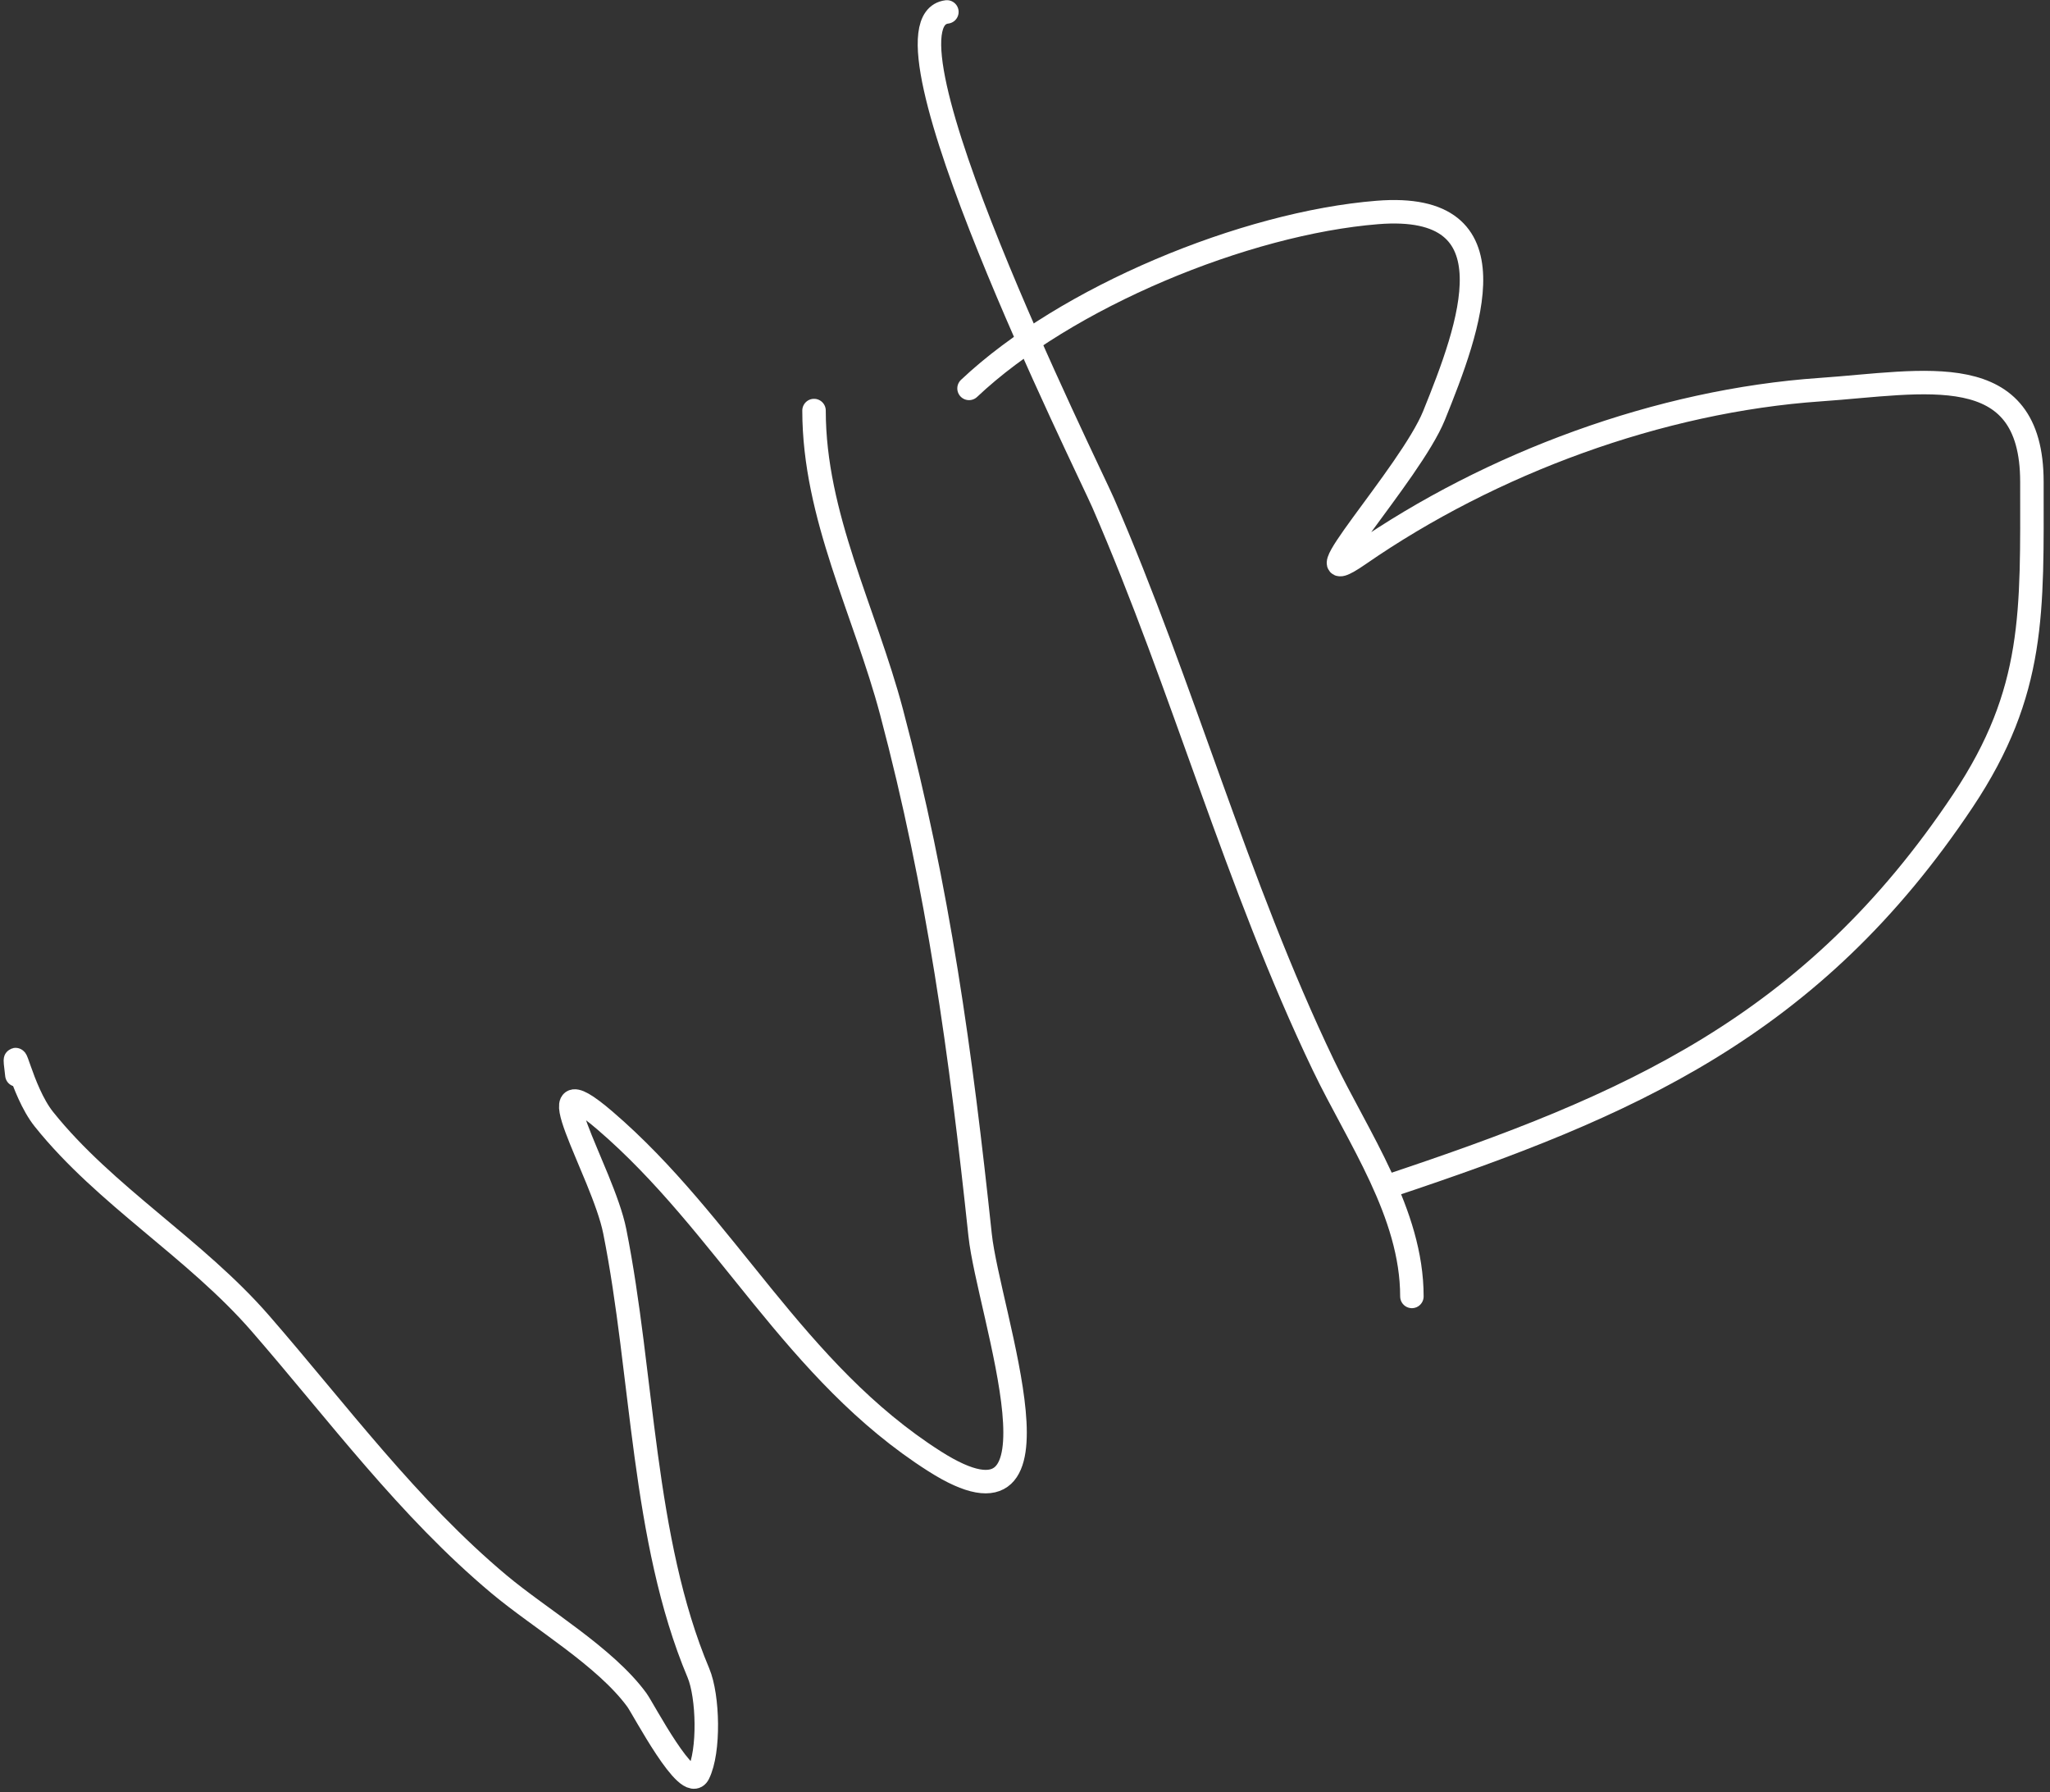
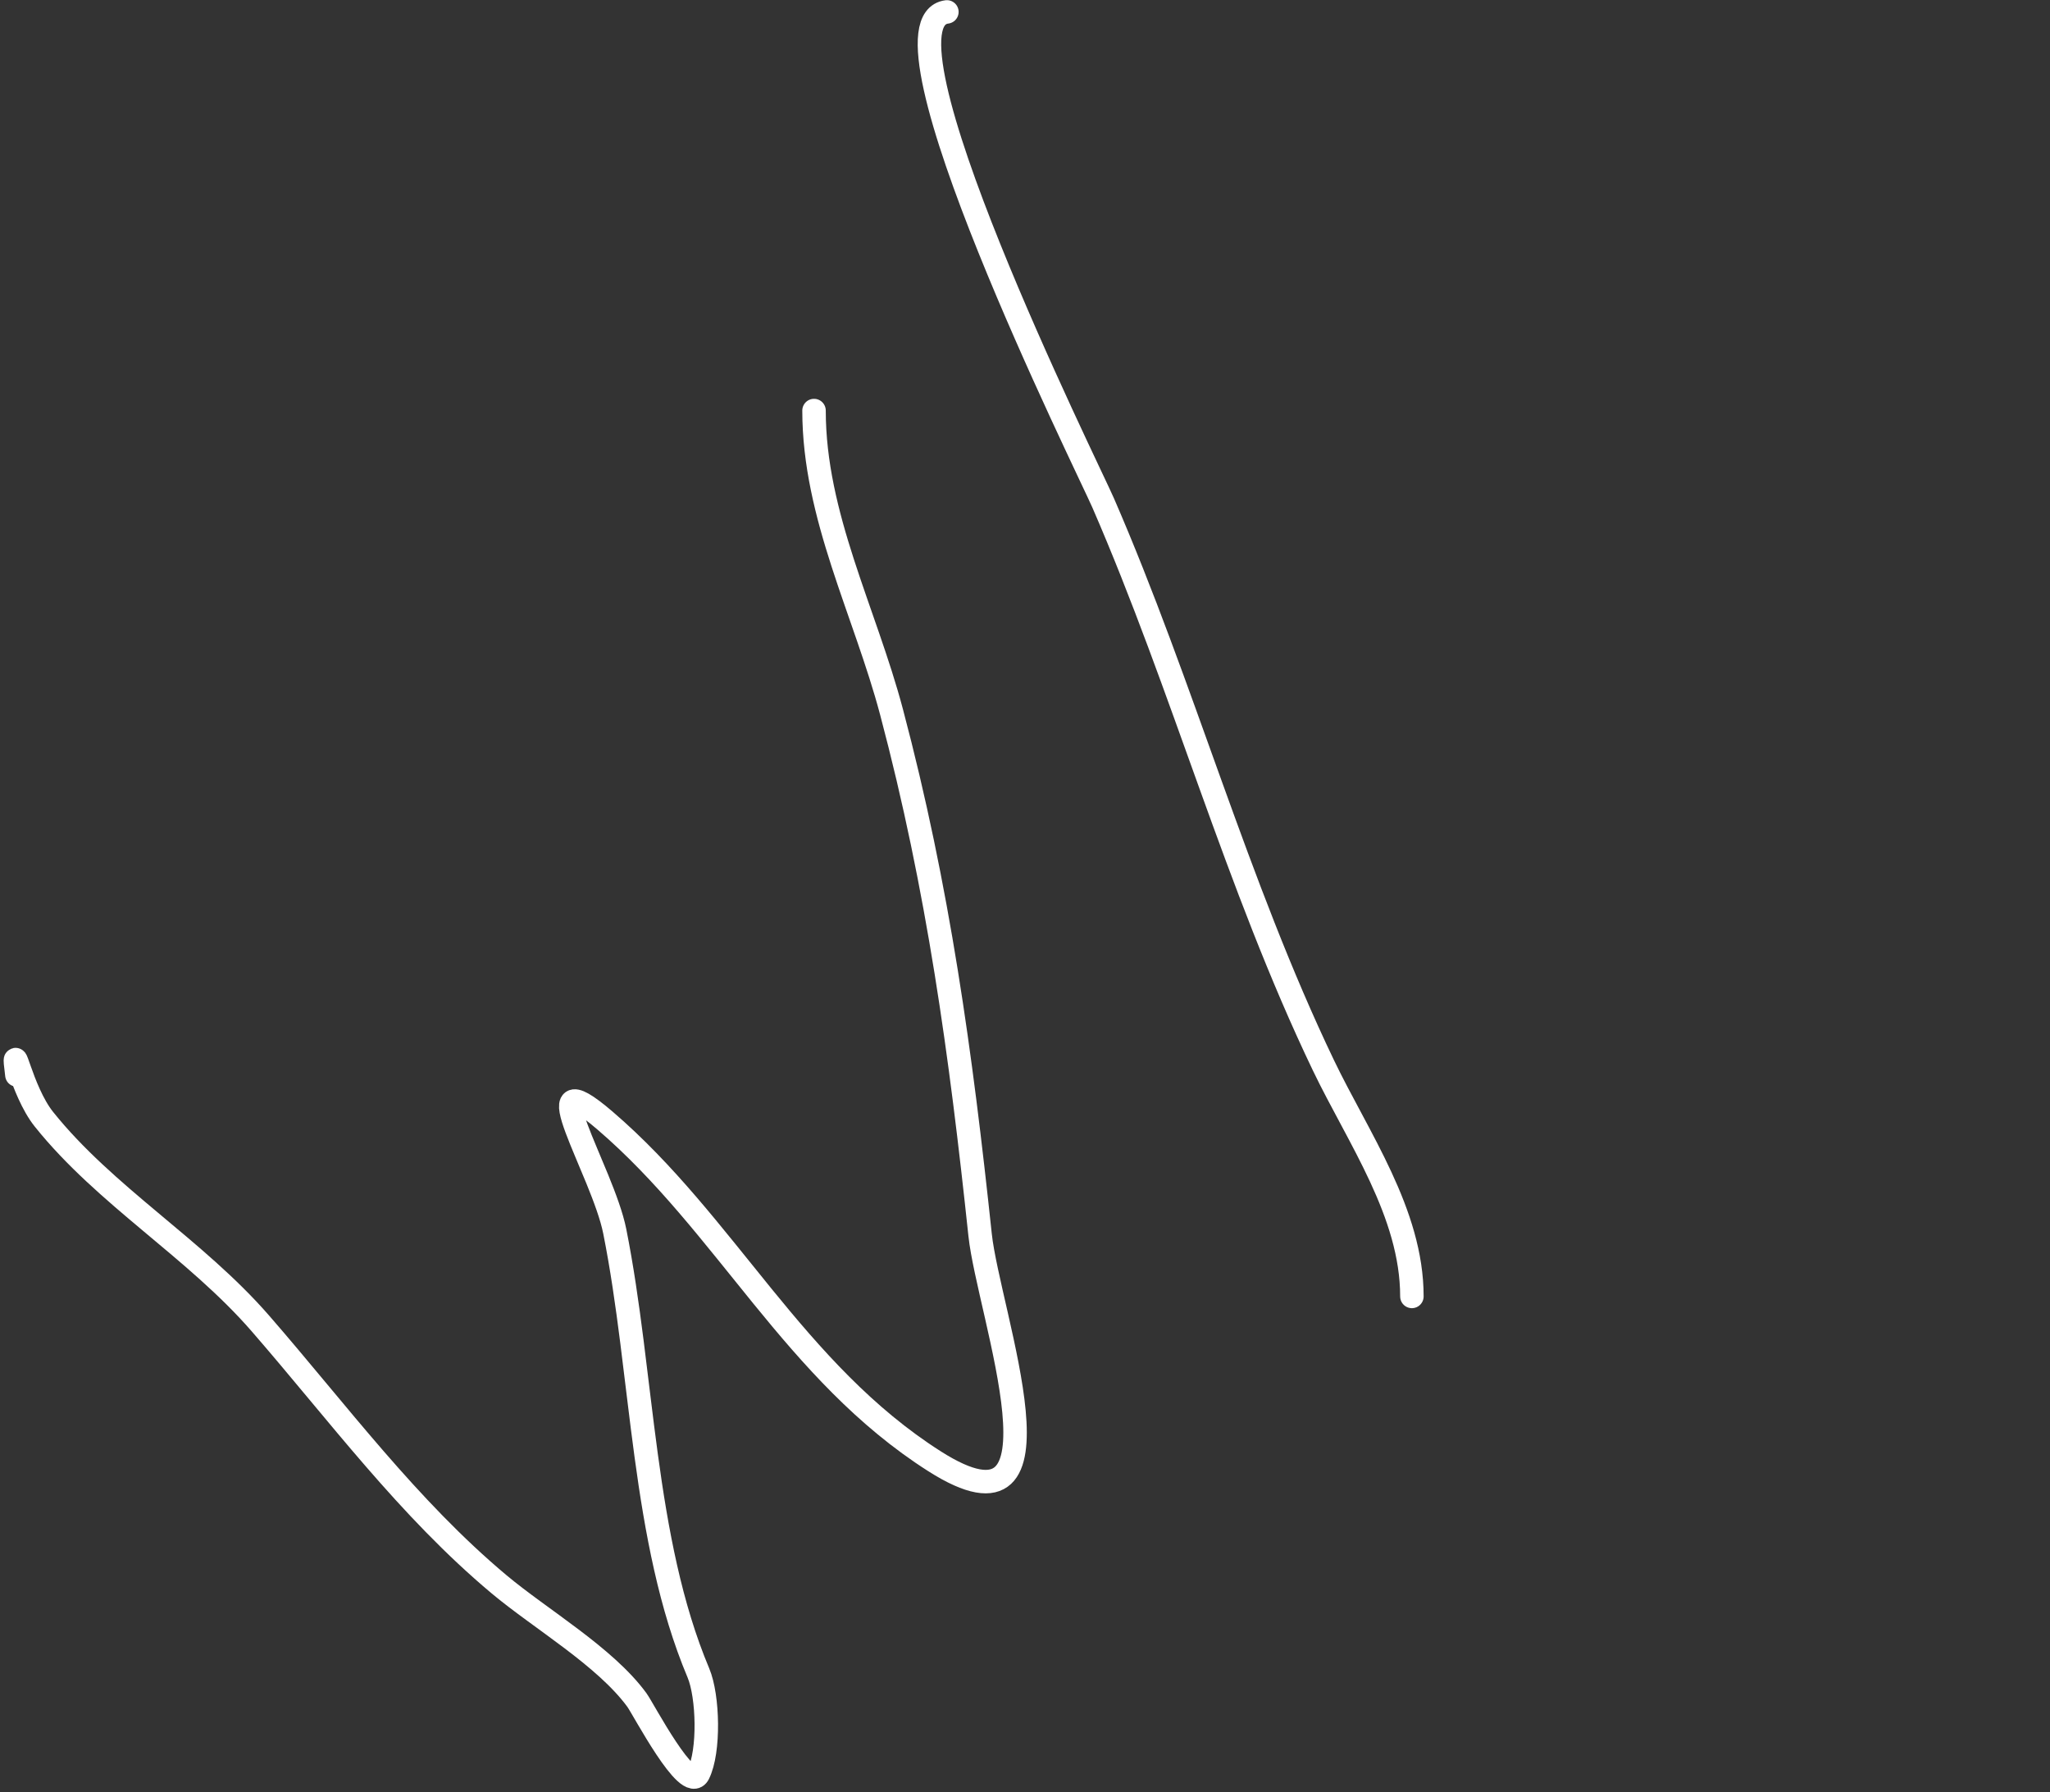
<svg xmlns="http://www.w3.org/2000/svg" width="262" height="229" viewBox="0 0 262 229" fill="none">
  <rect x="0" y="0" width="262" height="229" fill="#333333" stroke="none" />
  <path d="M2.157 137.362C1.468 131.85 2.643 139.306 5.616 143.022C13.442 152.804 24.951 159.527 33.287 169.121C43.186 180.514 52.177 192.731 63.788 202.452C69.092 206.892 77.351 211.694 81.397 217.231C82.222 218.36 87.929 229.324 89.258 226.664C90.691 223.799 90.519 216.765 89.258 213.772C82.075 196.711 82.208 175.535 78.567 157.329C77.03 149.645 67.526 134.794 77.309 143.179C92.799 156.456 101.53 175.33 119.445 186.73C137.683 198.336 126.333 167.869 125.262 157.801C122.798 134.637 119.936 113.574 113.942 90.981C110.533 78.133 104.037 65.927 104.037 52.462" stroke="white" stroke-width="3" stroke-linecap="round" />
  <path d="M121.017 1.522C110.771 2.803 139.048 59.8 140.984 64.254C151.218 87.791 158.046 112.992 169.127 136.104C173.577 145.385 180.447 155.019 180.447 165.662" stroke="white" stroke-width="3" stroke-linecap="round" />
-   <path d="M123.847 49.632C136.202 37.963 159.131 28.503 176.045 27.149C193.852 25.725 187.861 41.752 183.277 53.091C180.254 60.569 165.045 76.84 173.687 70.857C190.57 59.169 212.107 51.206 232.645 49.789C245.936 48.873 259.687 45.605 259.687 61.581C259.687 78.106 260.194 88.334 250.883 102.302C231.592 131.238 208.149 141.335 177.617 151.512" stroke="white" stroke-width="3" stroke-linecap="round" />
</svg>